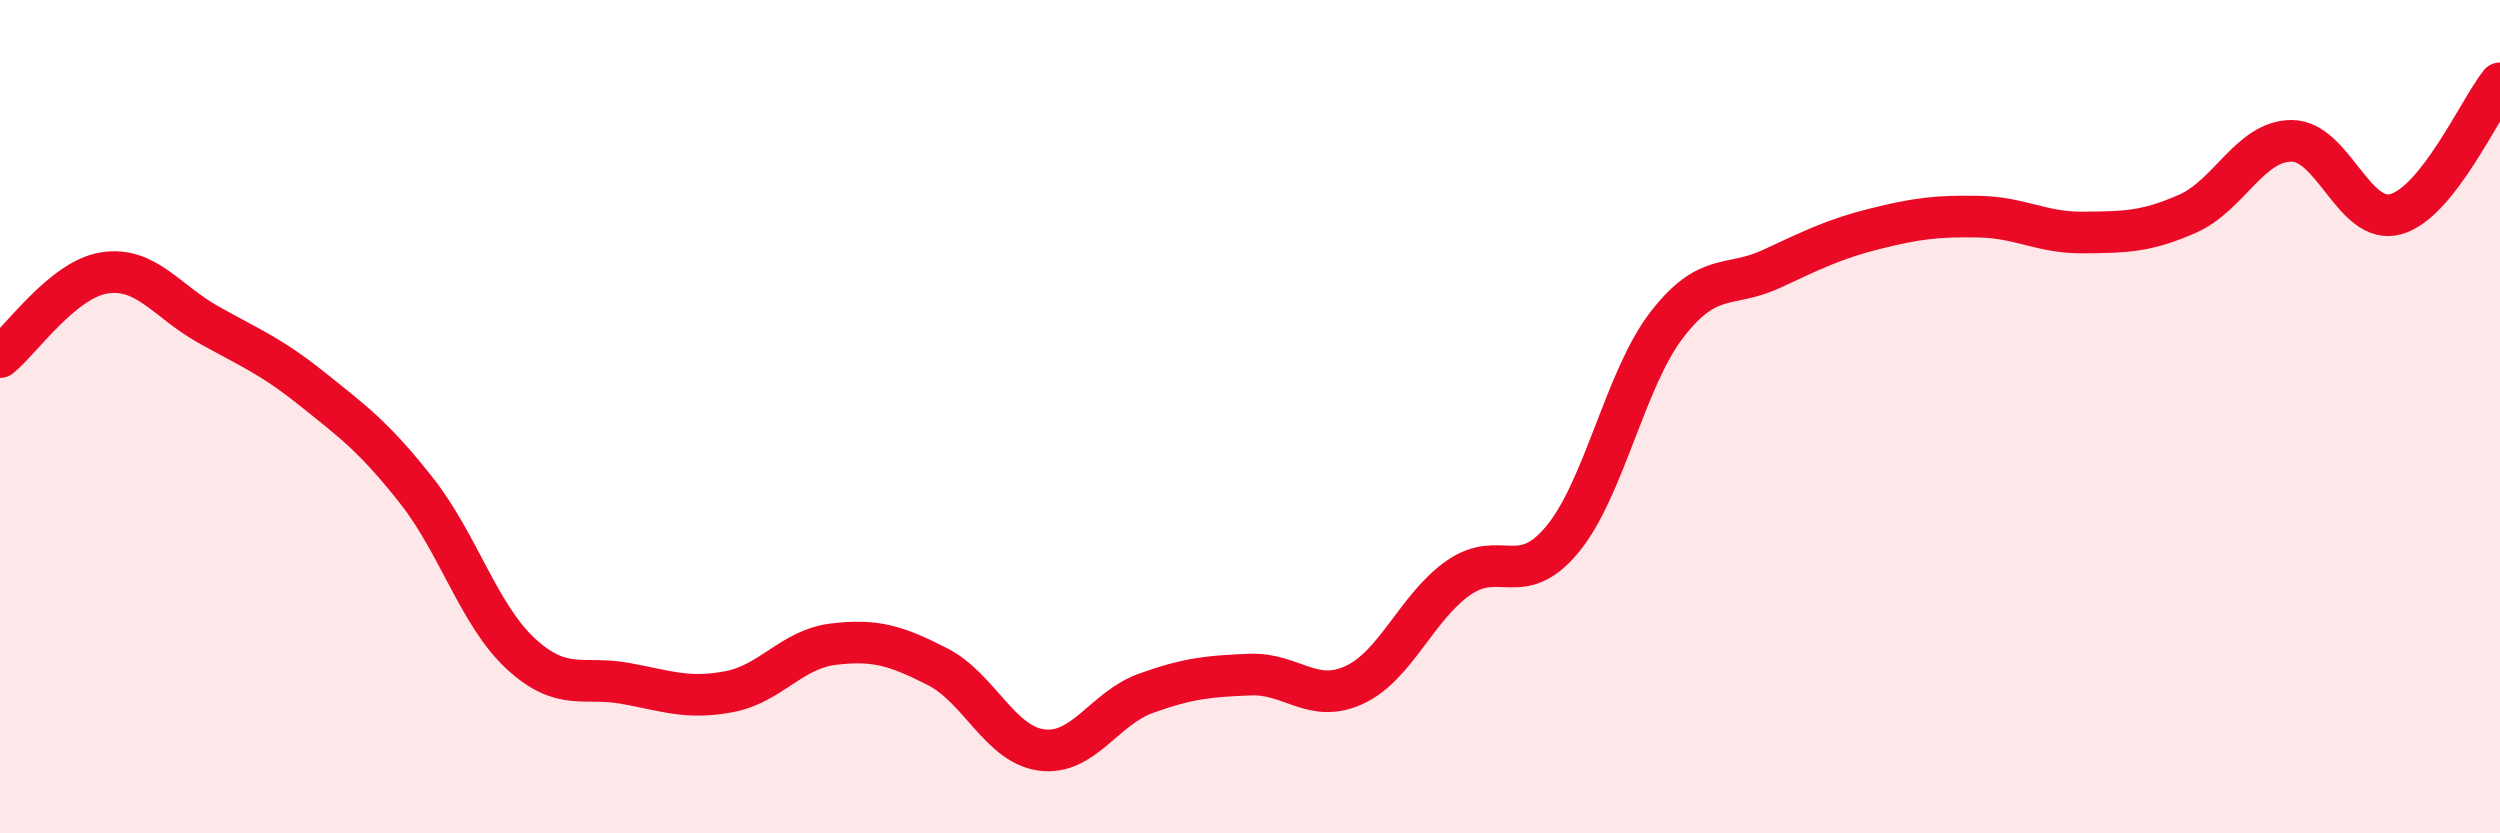
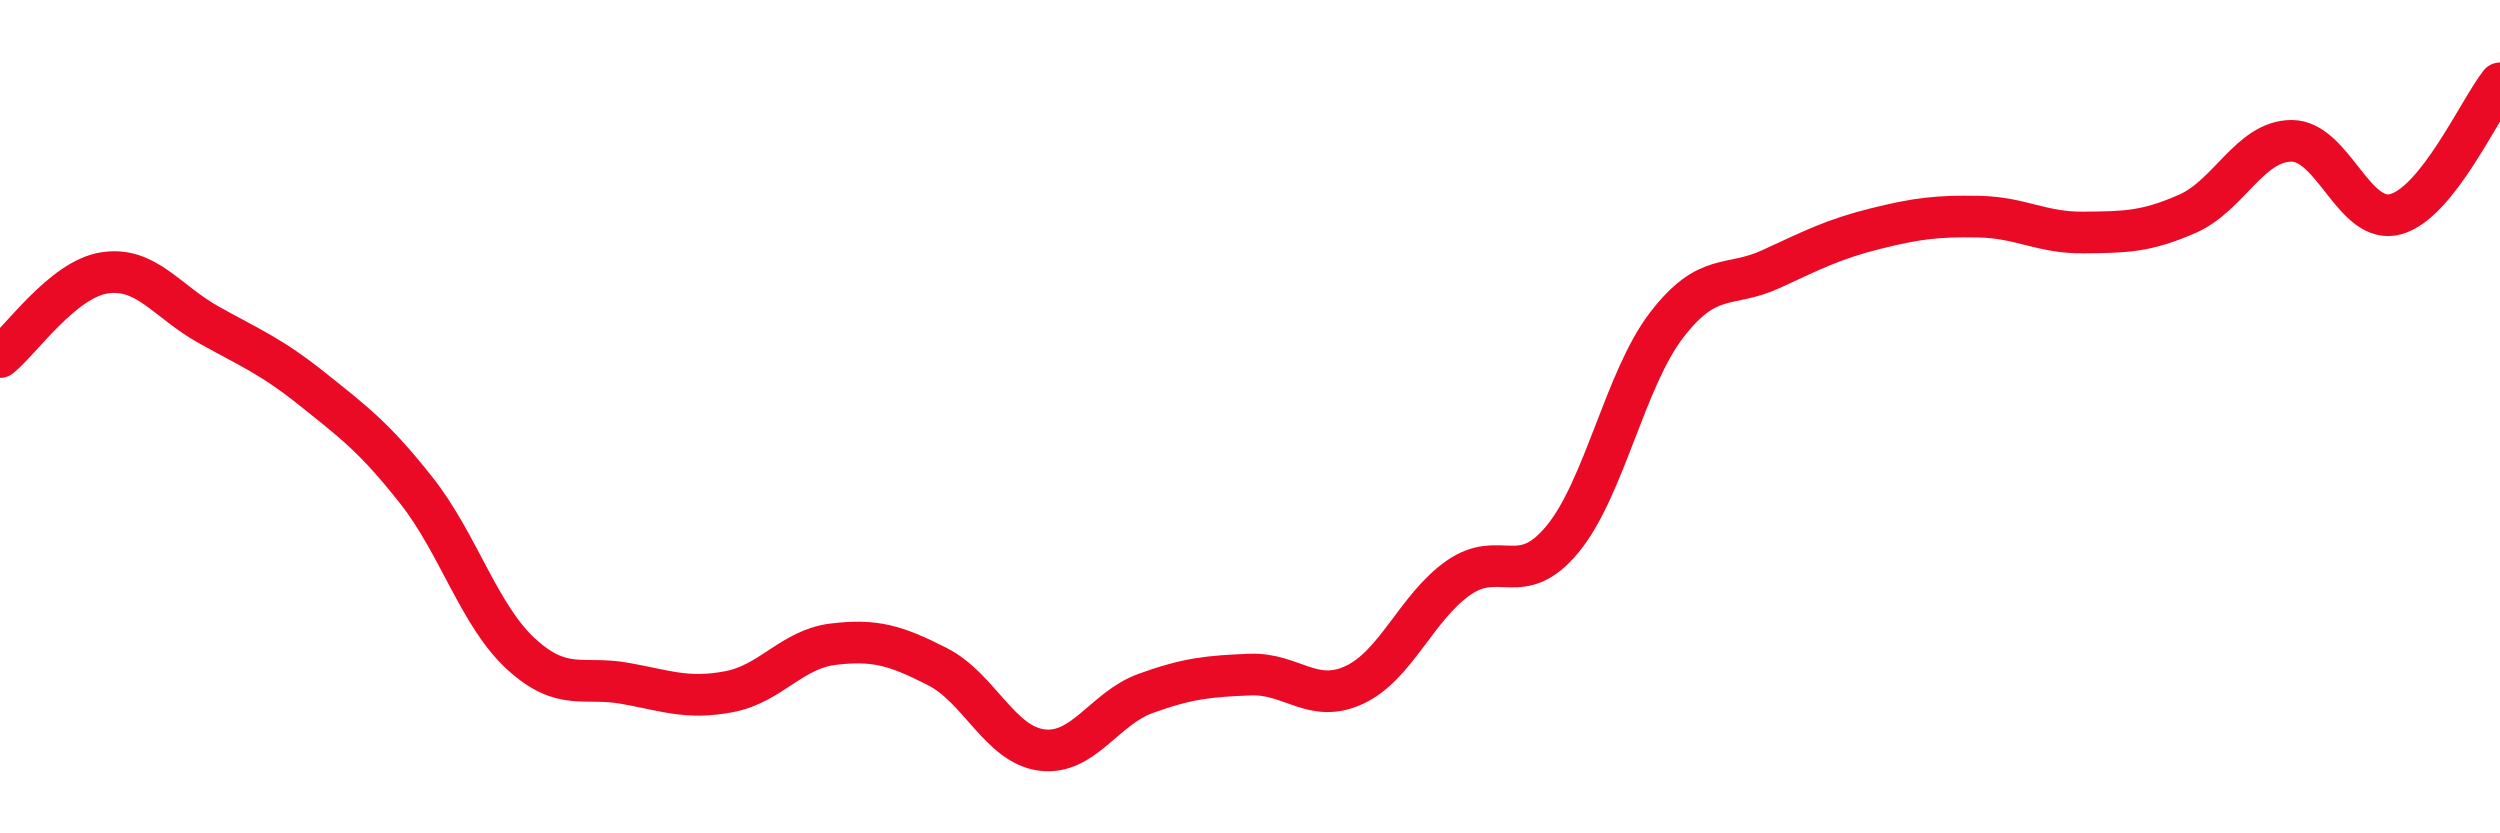
<svg xmlns="http://www.w3.org/2000/svg" width="60" height="20" viewBox="0 0 60 20">
-   <path d="M 0,8.57 C 0.5,8.17 1.5,6.71 2.5,6.55 C 3.5,6.39 4,7.23 5,7.79 C 6,8.35 6.5,8.54 7.5,9.34 C 8.5,10.14 9,10.51 10,11.78 C 11,13.05 11.5,14.77 12.5,15.69 C 13.5,16.61 14,16.22 15,16.4 C 16,16.58 16.5,16.79 17.5,16.6 C 18.5,16.41 19,15.58 20,15.46 C 21,15.34 21.5,15.49 22.5,16 C 23.5,16.51 24,17.87 25,18 C 26,18.13 26.5,17 27.5,16.64 C 28.5,16.28 29,16.23 30,16.19 C 31,16.15 31.5,16.9 32.5,16.44 C 33.5,15.98 34,14.57 35,13.87 C 36,13.17 36.5,14.15 37.5,12.94 C 38.5,11.73 39,9.1 40,7.8 C 41,6.5 41.5,6.92 42.5,6.46 C 43.5,6 44,5.74 45,5.49 C 46,5.24 46.5,5.18 47.5,5.2 C 48.5,5.22 49,5.59 50,5.58 C 51,5.57 51.5,5.57 52.5,5.13 C 53.5,4.69 54,3.38 55,3.38 C 56,3.38 56.5,5.42 57.5,5.14 C 58.5,4.86 59.5,2.63 60,2L60 20L0 20Z" fill="#EB0A25" opacity="0.1" stroke-linecap="round" stroke-linejoin="round" />
  <path d="M 0,8.57 C 0.5,8.17 1.5,6.71 2.5,6.55 C 3.5,6.39 4,7.23 5,7.79 C 6,8.35 6.5,8.54 7.5,9.34 C 8.5,10.14 9,10.51 10,11.78 C 11,13.05 11.5,14.77 12.5,15.69 C 13.5,16.61 14,16.22 15,16.4 C 16,16.58 16.5,16.79 17.5,16.6 C 18.5,16.41 19,15.58 20,15.46 C 21,15.34 21.5,15.49 22.5,16 C 23.5,16.51 24,17.87 25,18 C 26,18.13 26.5,17 27.5,16.64 C 28.5,16.28 29,16.23 30,16.19 C 31,16.15 31.5,16.9 32.5,16.44 C 33.5,15.98 34,14.57 35,13.87 C 36,13.17 36.5,14.15 37.5,12.94 C 38.5,11.73 39,9.1 40,7.8 C 41,6.5 41.5,6.92 42.5,6.46 C 43.5,6 44,5.74 45,5.49 C 46,5.24 46.5,5.18 47.5,5.2 C 48.5,5.22 49,5.59 50,5.58 C 51,5.57 51.5,5.57 52.5,5.13 C 53.5,4.69 54,3.38 55,3.38 C 56,3.38 56.5,5.42 57.5,5.14 C 58.5,4.86 59.5,2.63 60,2" stroke="#EB0A25" stroke-width="1" fill="none" stroke-linecap="round" stroke-linejoin="round" />
</svg>